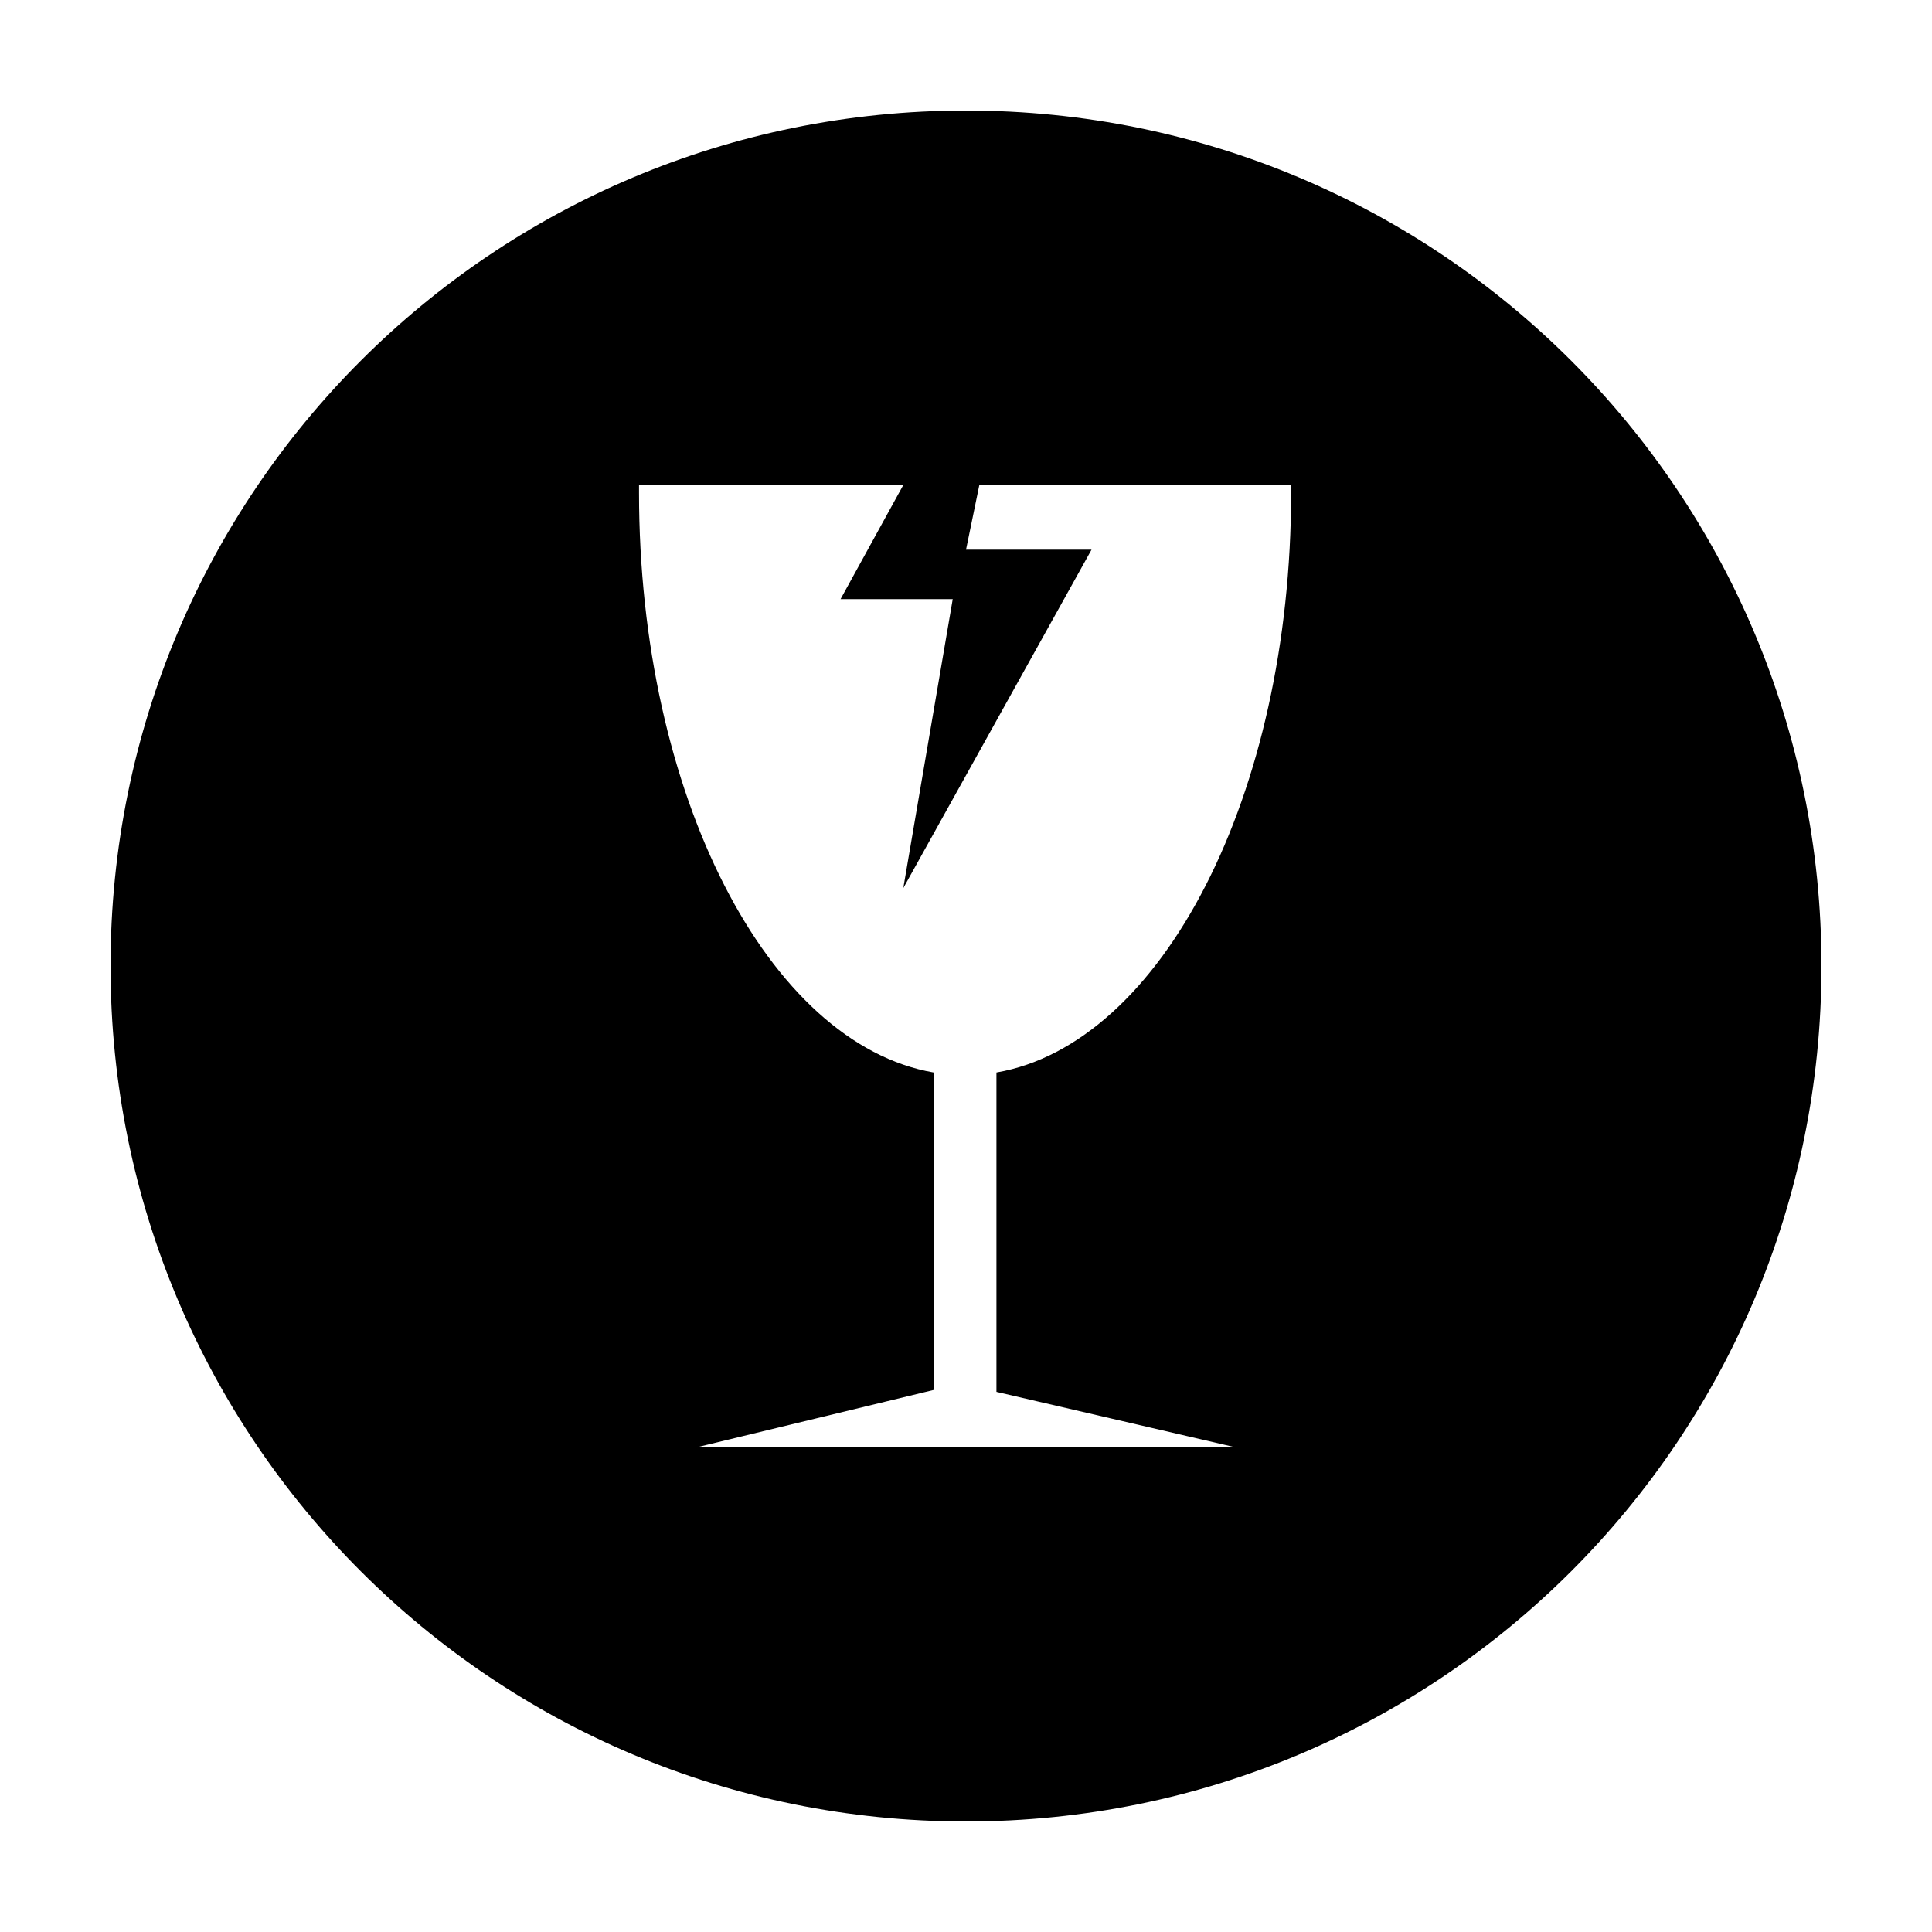
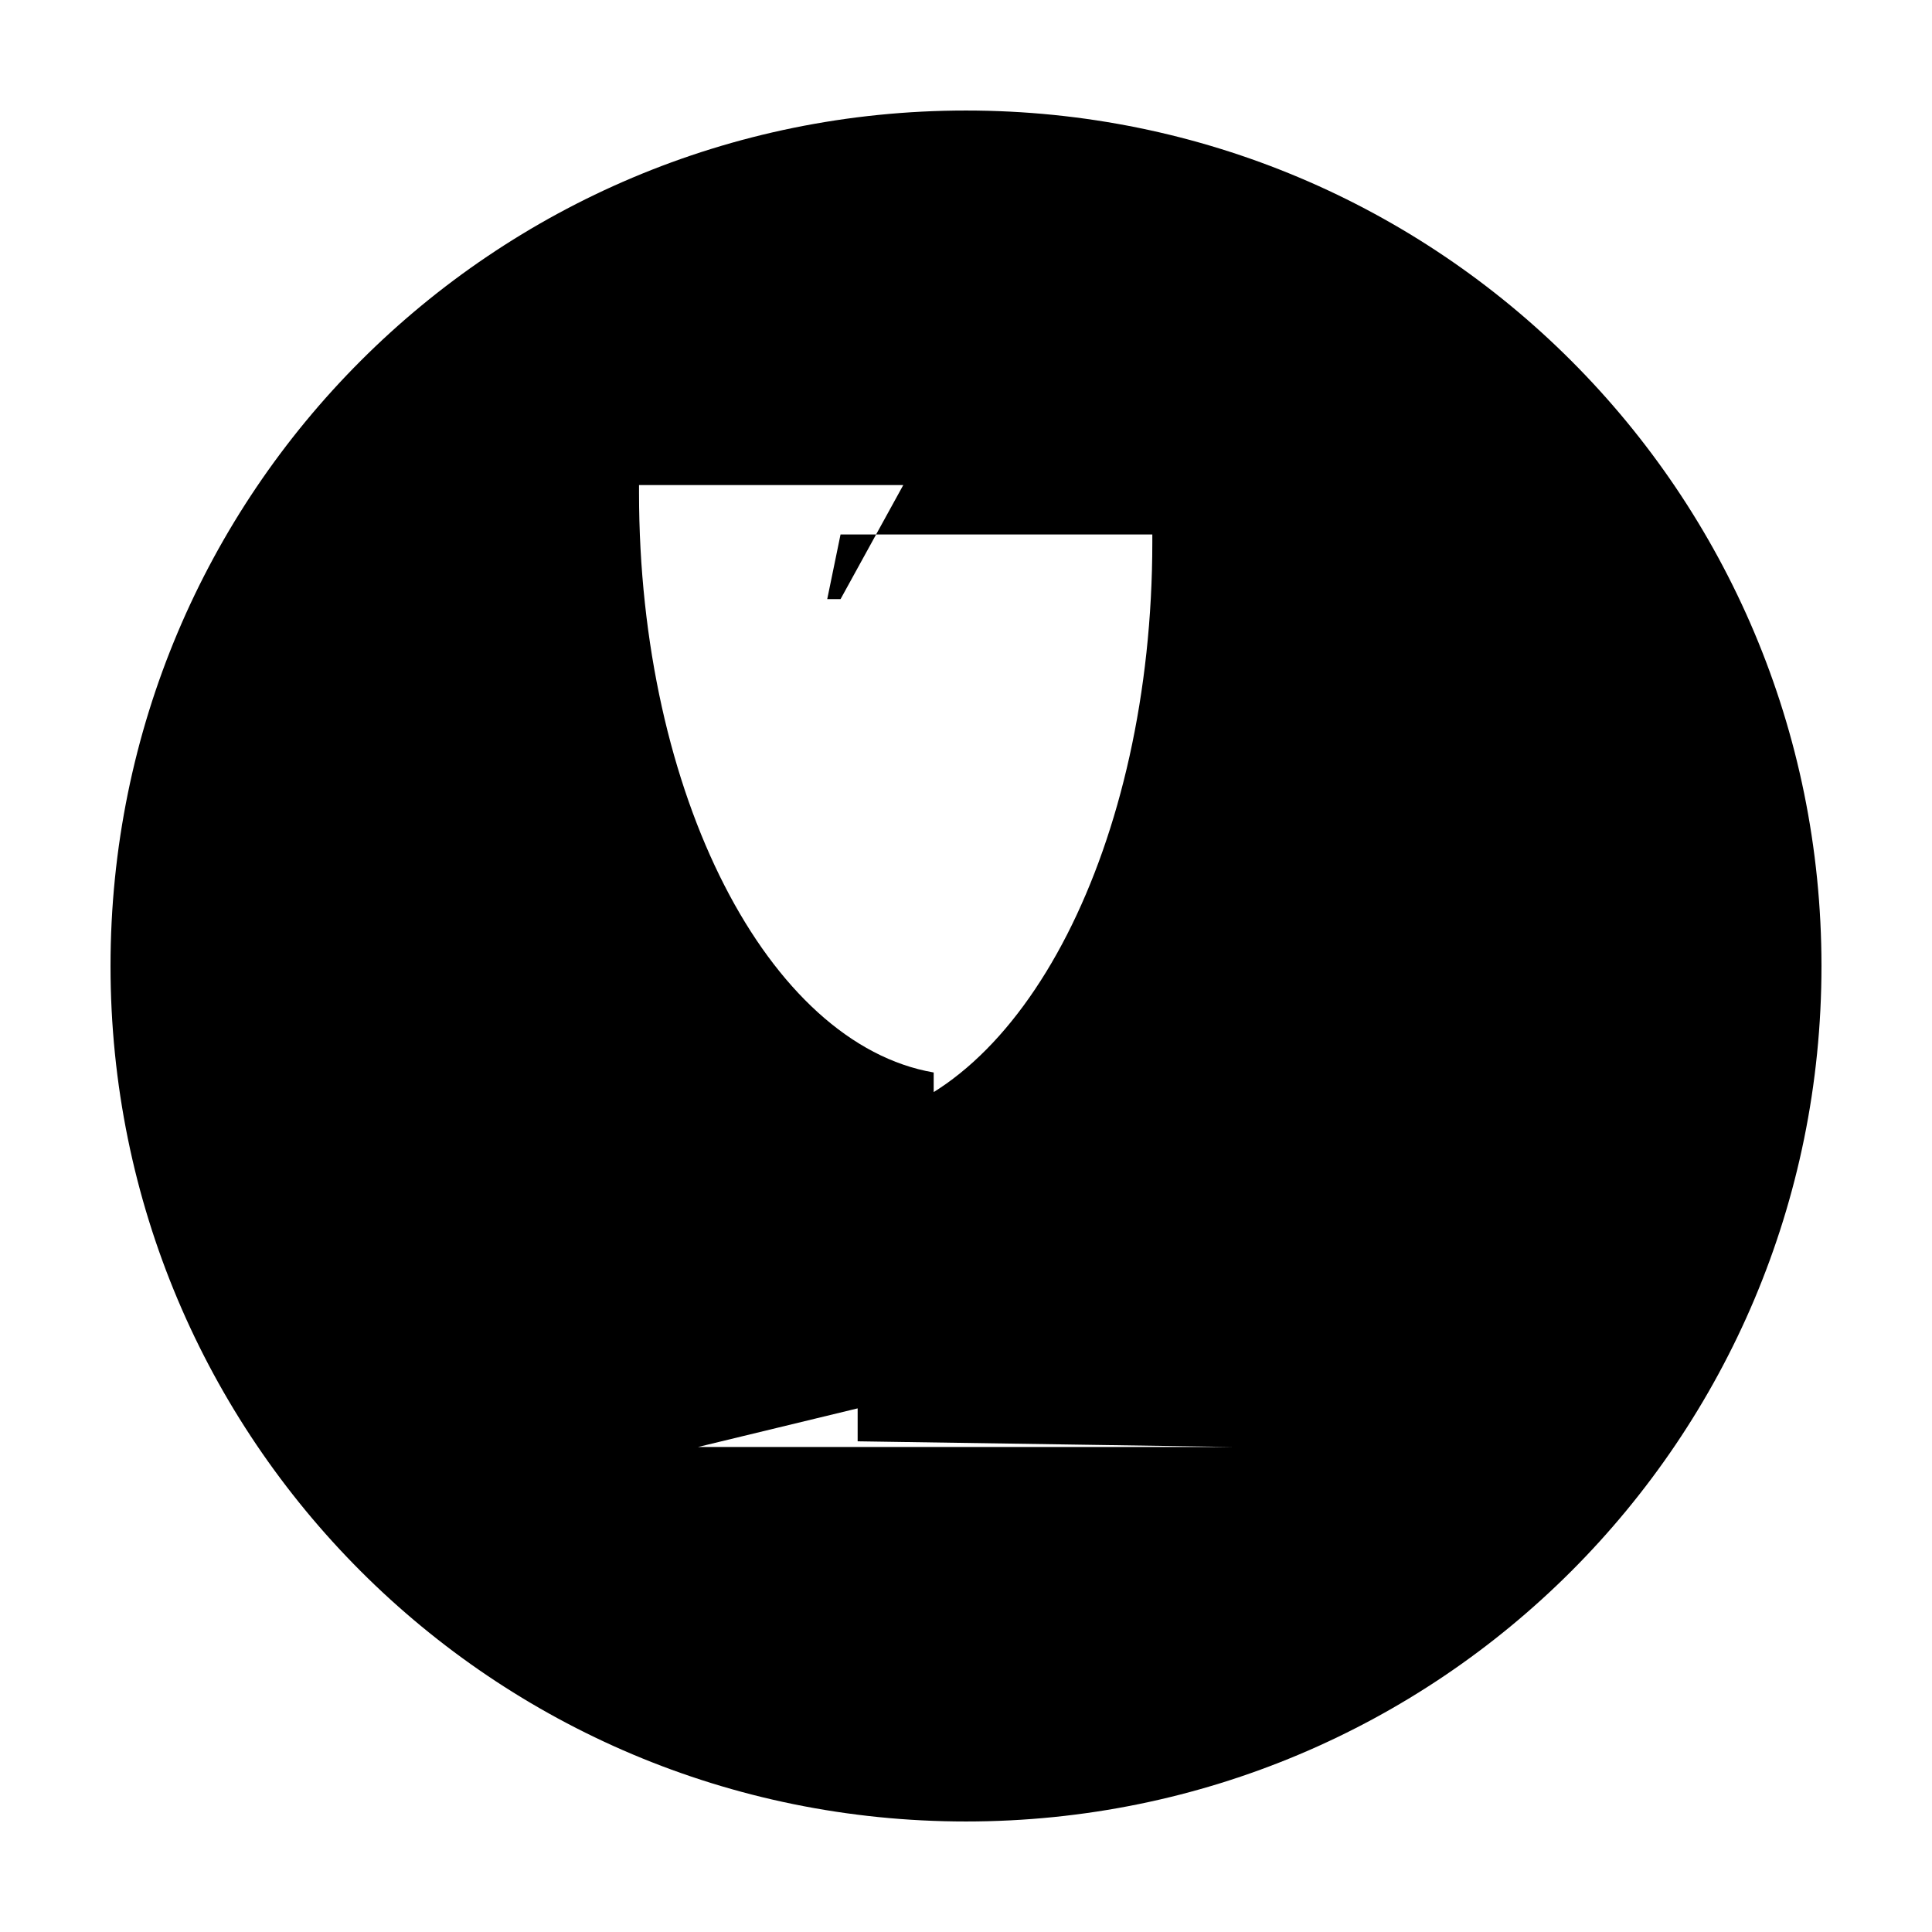
<svg xmlns="http://www.w3.org/2000/svg" fill="#000000" width="800px" height="800px" version="1.1" viewBox="144 144 512 512">
-   <path d="m400 173.29c-125.45 0-226.71 101.27-226.71 226.71s101.27 226.71 226.71 226.71 226.71-101.27 226.71-226.71c-0.004-125.45-101.27-226.71-226.71-226.71zm71.035 354.18h-142.07l62.473-15.113v-84.137c-43.832-7.555-78.09-73.555-78.09-153.66v-2.016h70.031l-16.625 30.23h29.727l-13.098 76.578 49.879-89.68h-33.258l3.527-17.129h82.625v2.016c0 80.105-34.258 146.11-78.09 153.66v84.641z" />
+   <path d="m400 173.29c-125.45 0-226.71 101.27-226.71 226.71s101.27 226.71 226.71 226.71 226.71-101.27 226.71-226.71c-0.004-125.45-101.27-226.71-226.71-226.71zm71.035 354.18h-142.07l62.473-15.113v-84.137c-43.832-7.555-78.09-73.555-78.09-153.66v-2.016h70.031l-16.625 30.23h29.727h-33.258l3.527-17.129h82.625v2.016c0 80.105-34.258 146.11-78.09 153.66v84.641z" />
</svg>